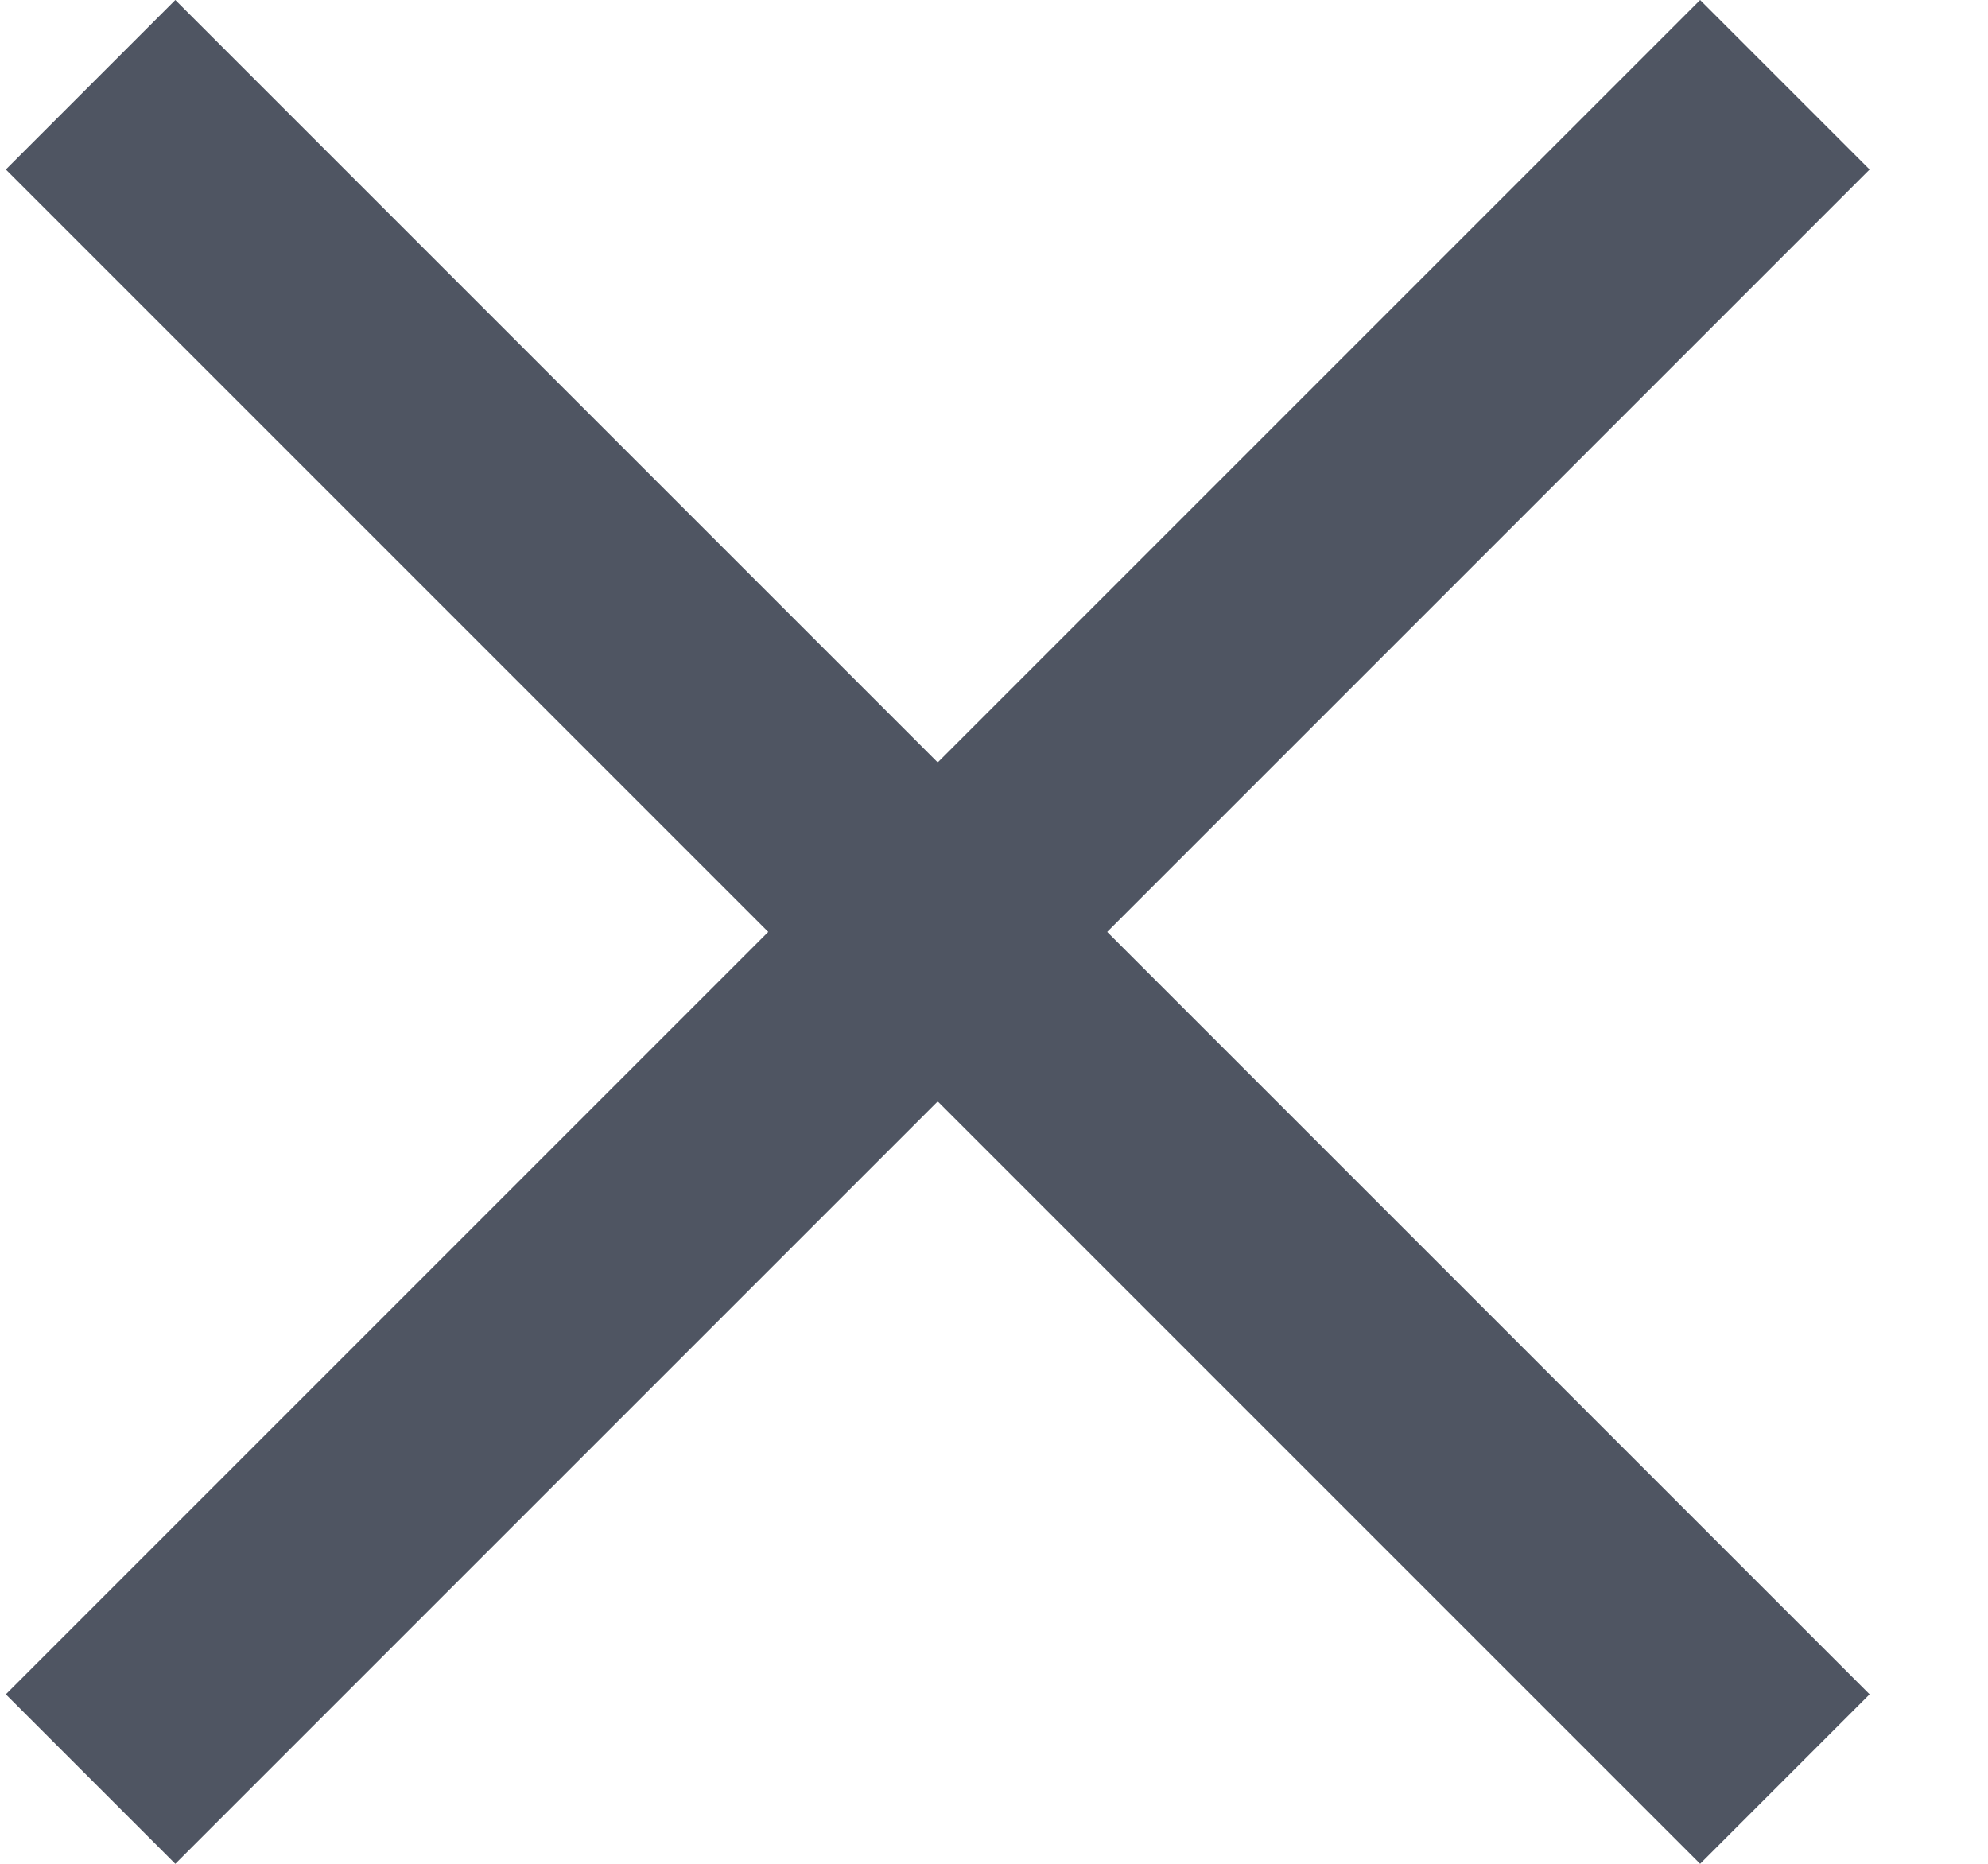
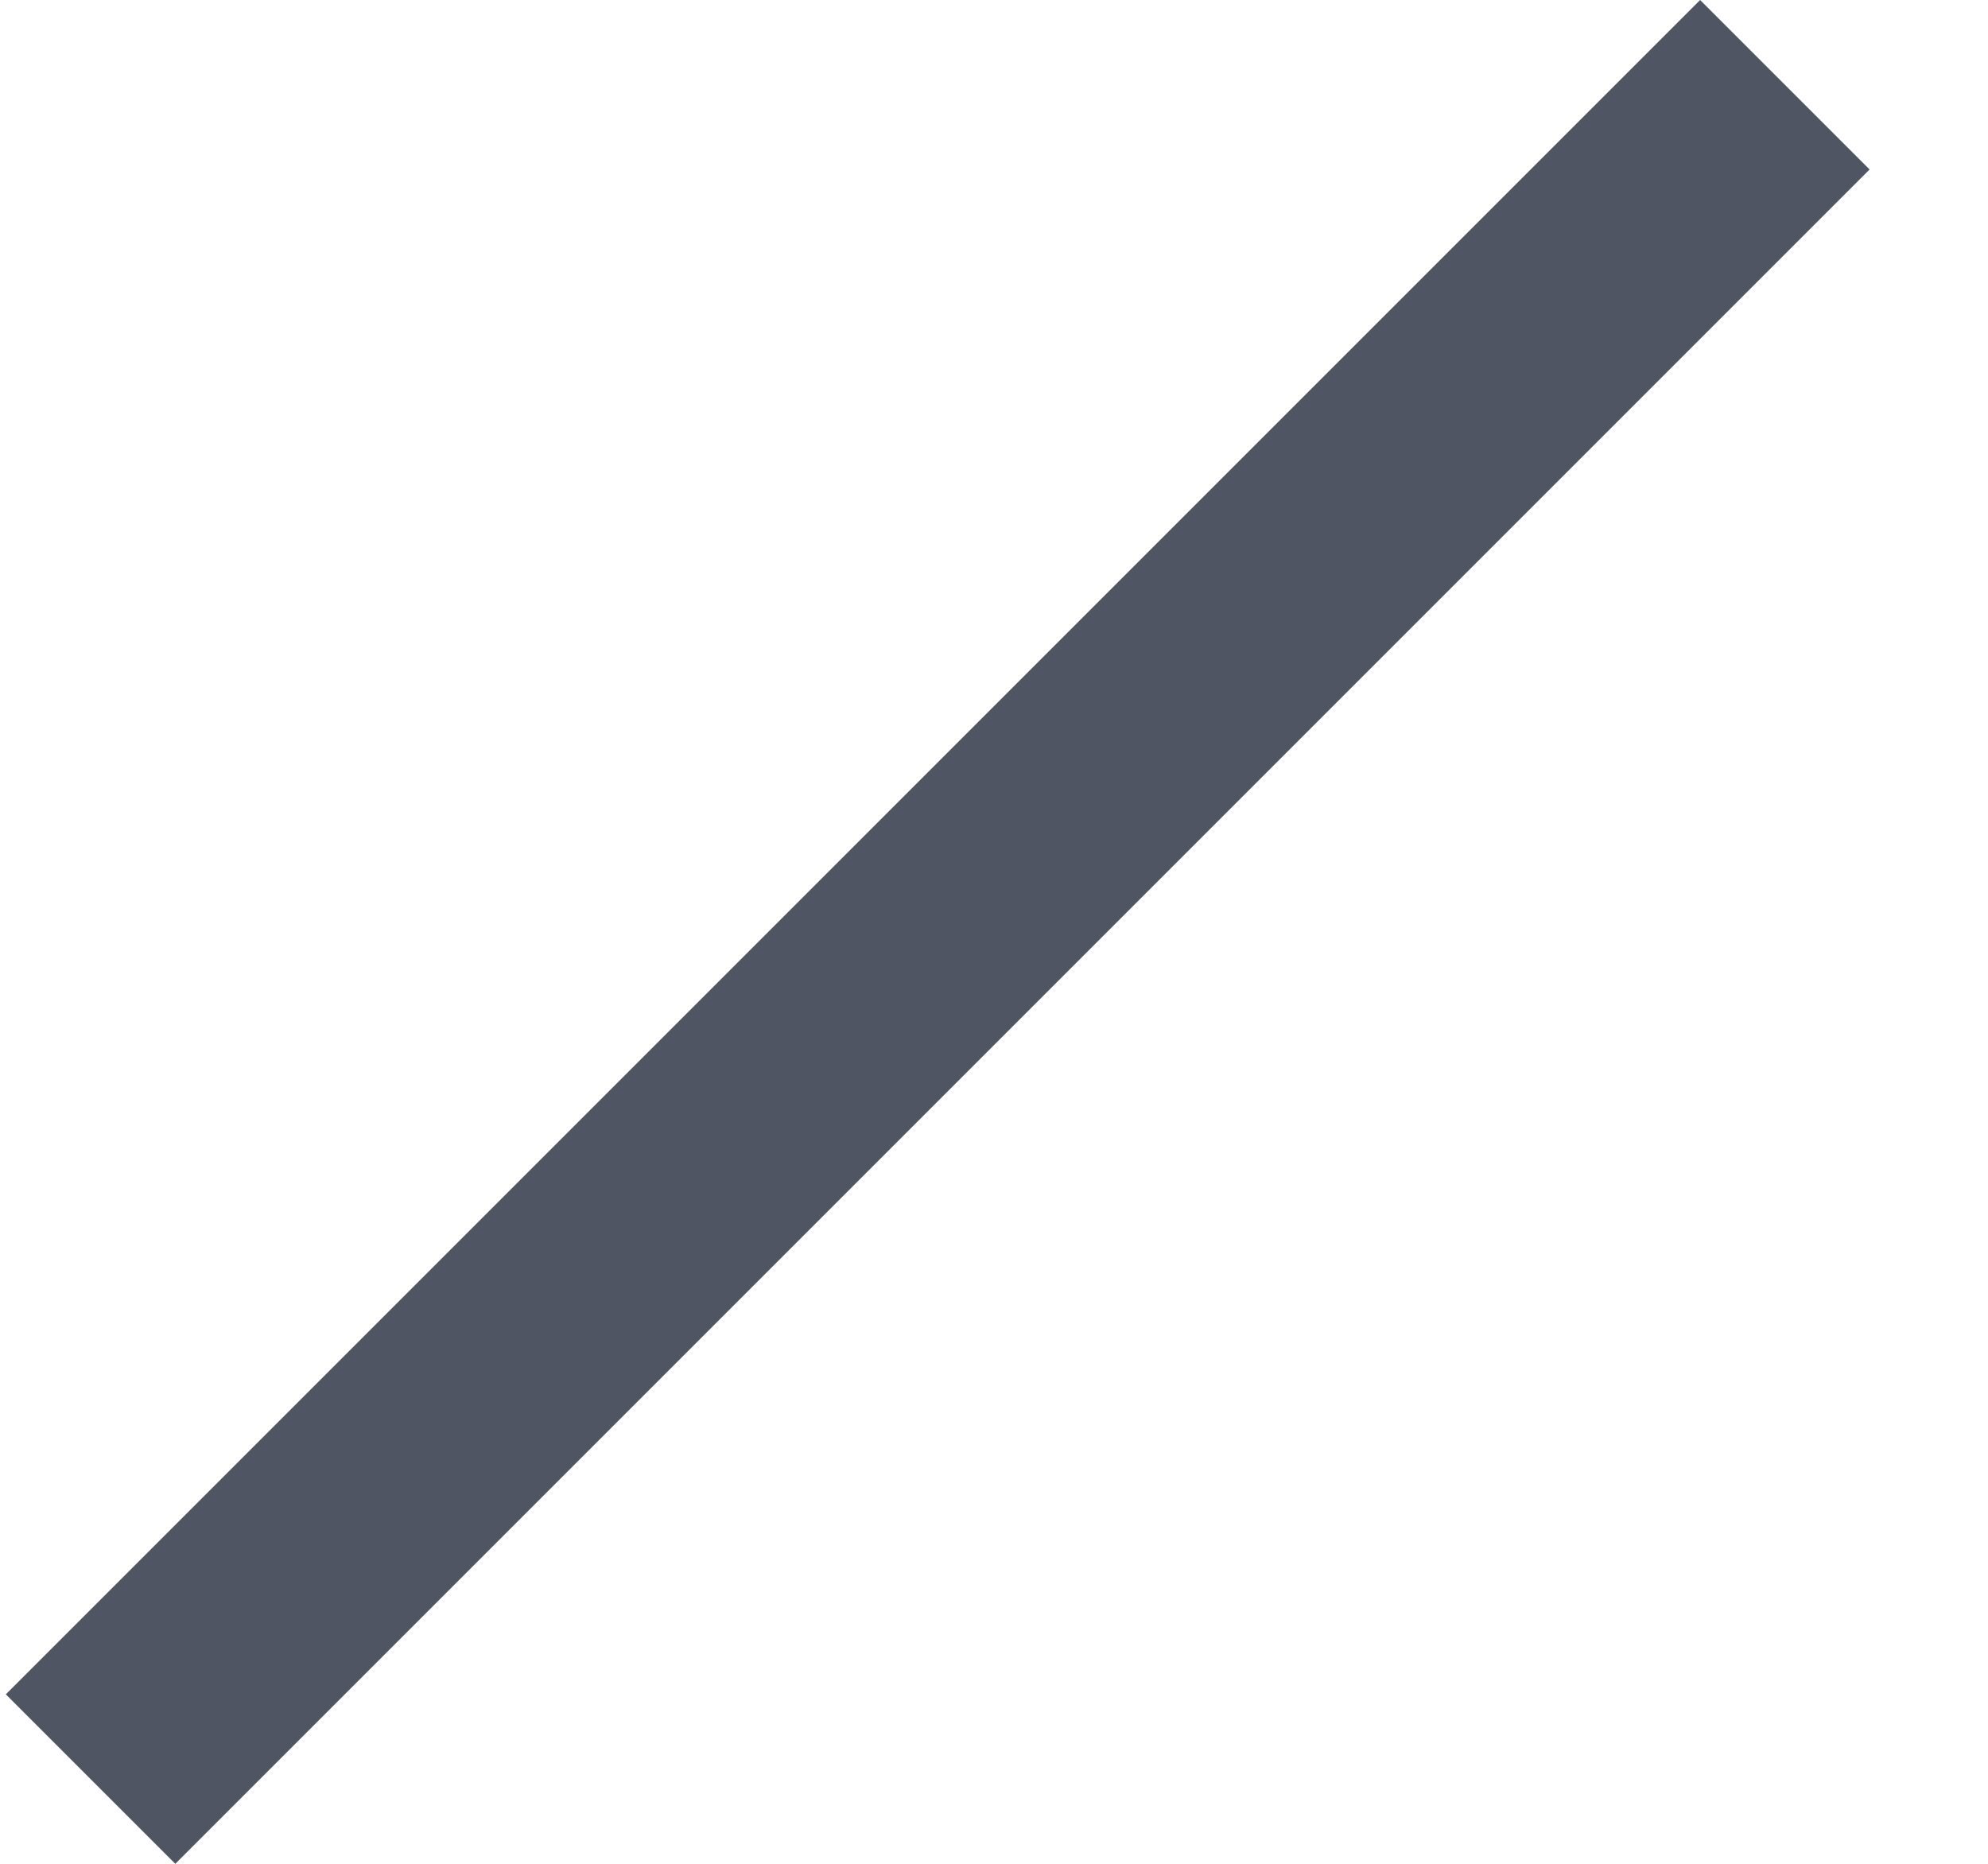
<svg xmlns="http://www.w3.org/2000/svg" width="16" height="15" viewBox="0 0 16 15" fill="none">
  <path fill-rule="evenodd" clip-rule="evenodd" d="M15.047 1.364L1.411 15L0.047 13.636L13.683 3.45603e-05L15.047 1.364Z" fill="#4F5562" />
-   <path fill-rule="evenodd" clip-rule="evenodd" d="M13.683 15L0.047 1.364L1.411 0L15.047 13.636L13.683 15Z" fill="#4F5562" />
</svg>